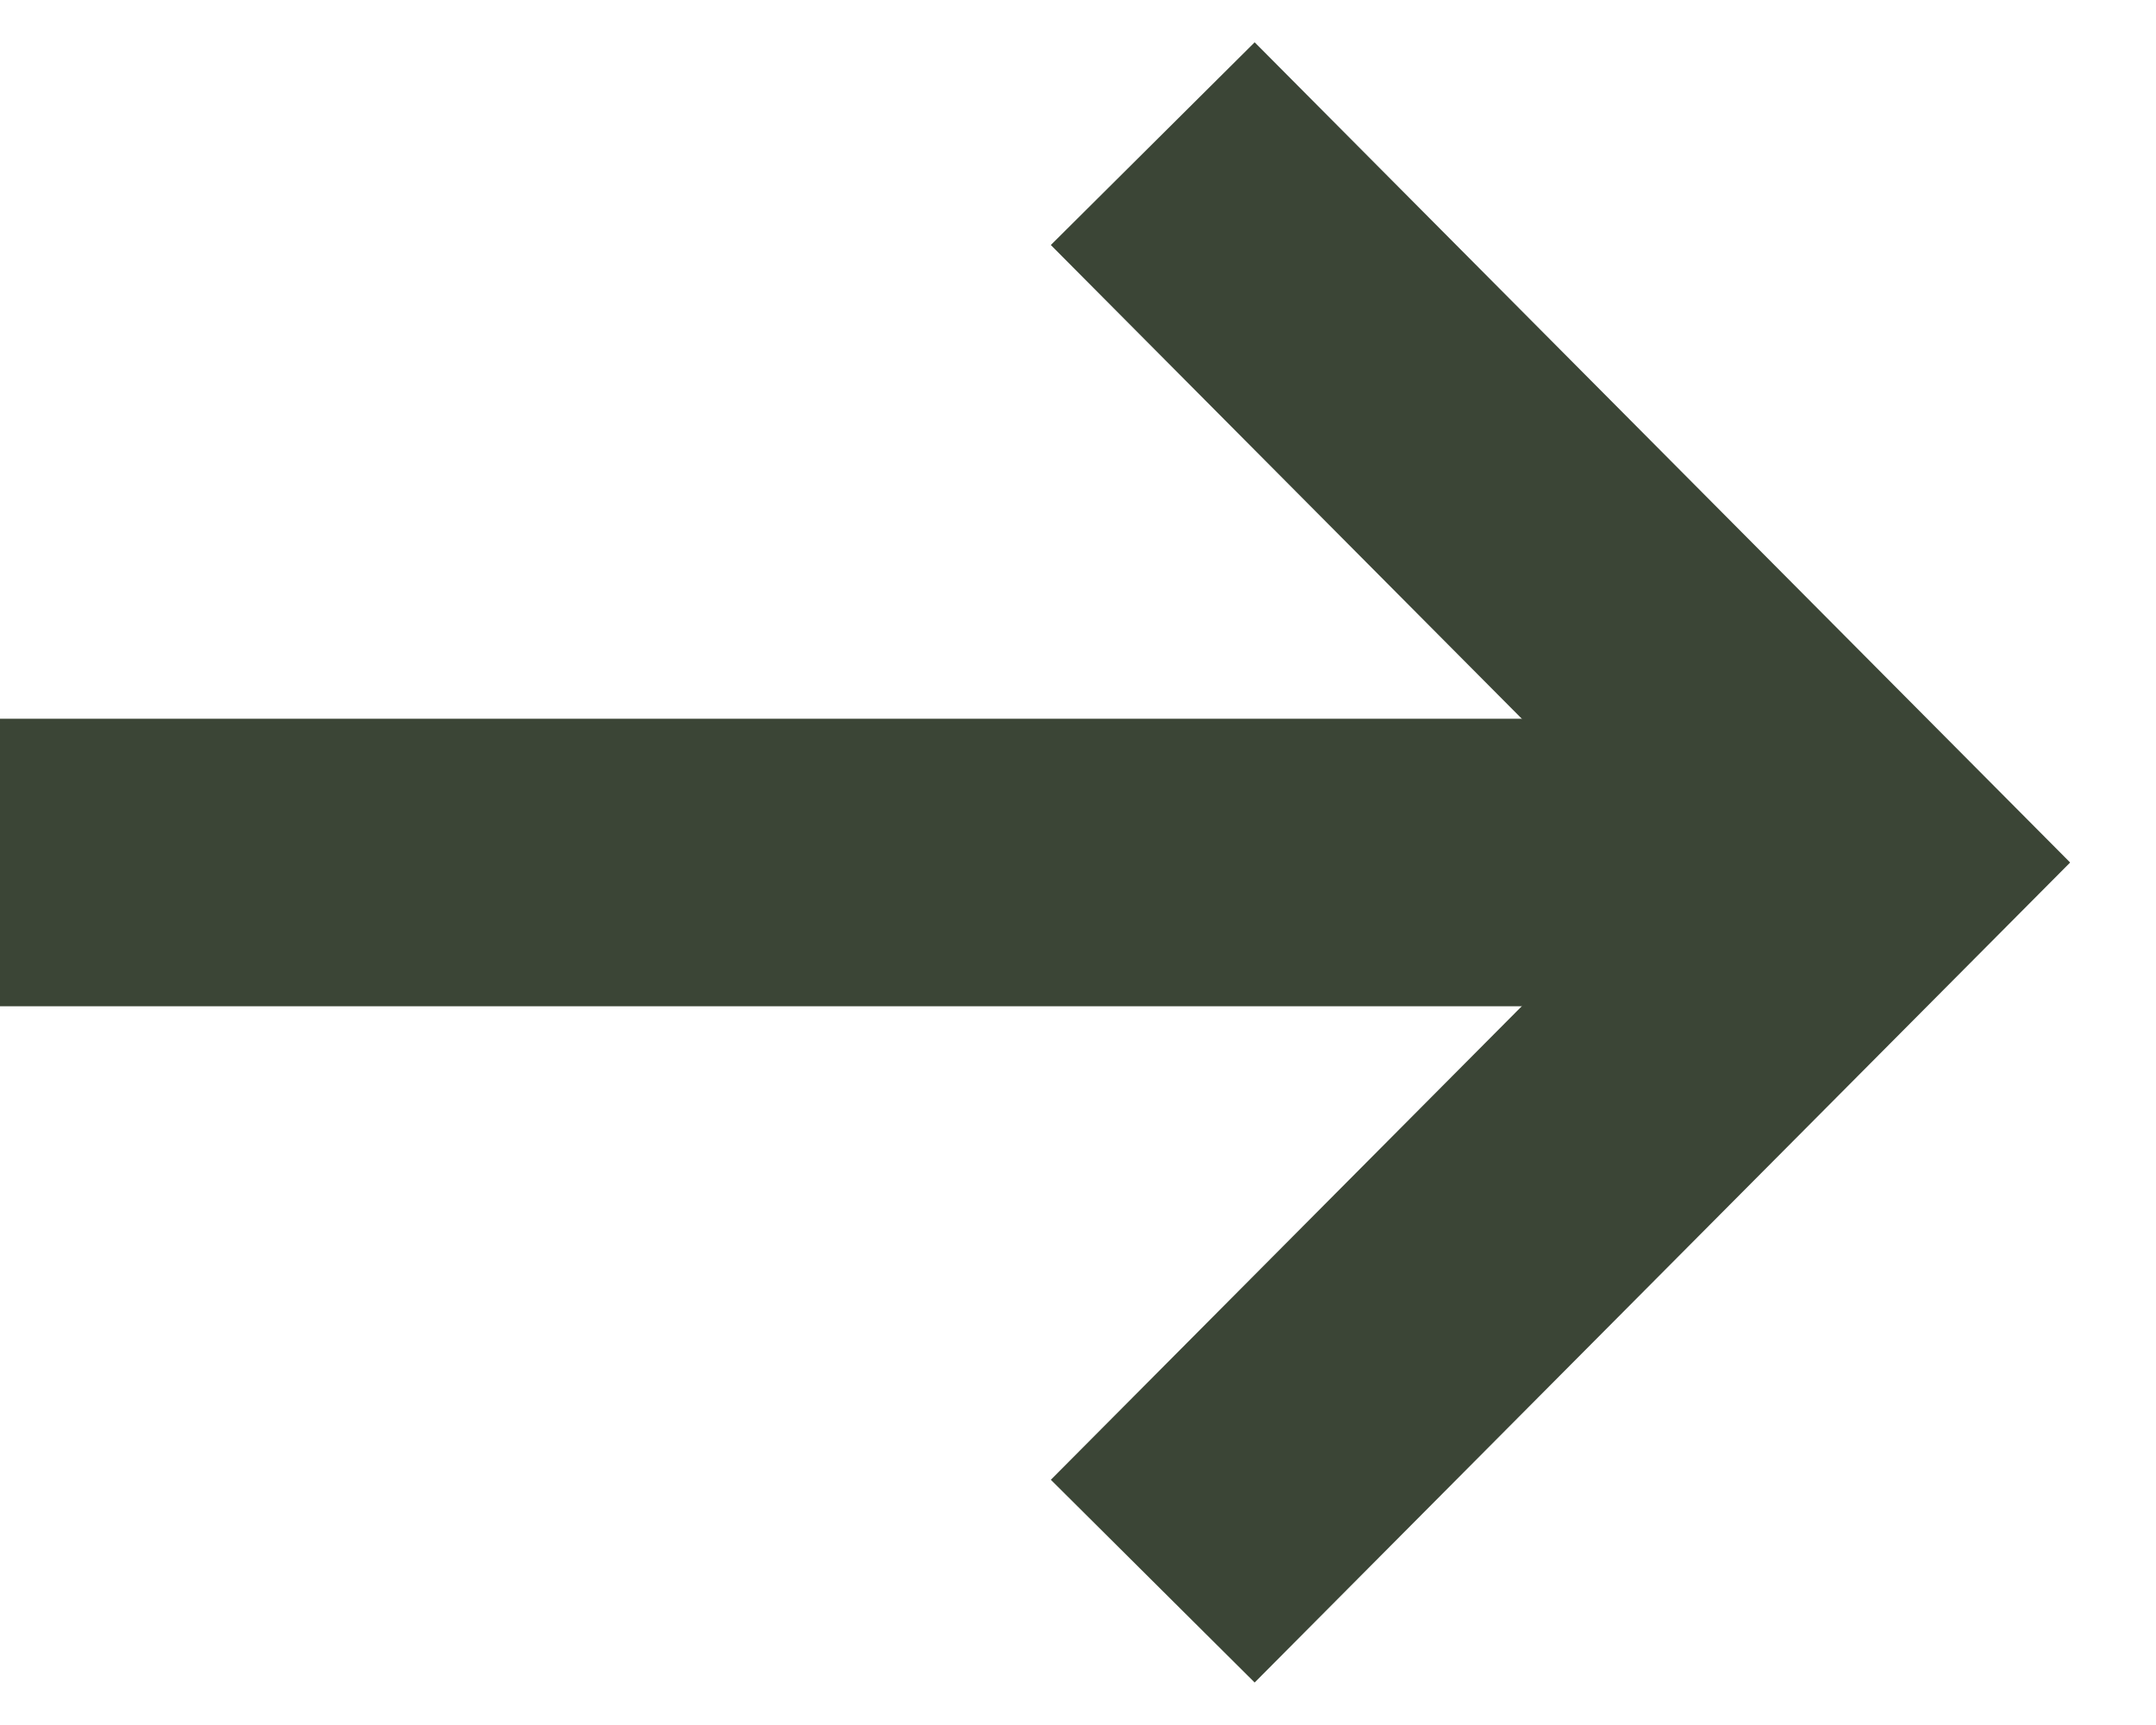
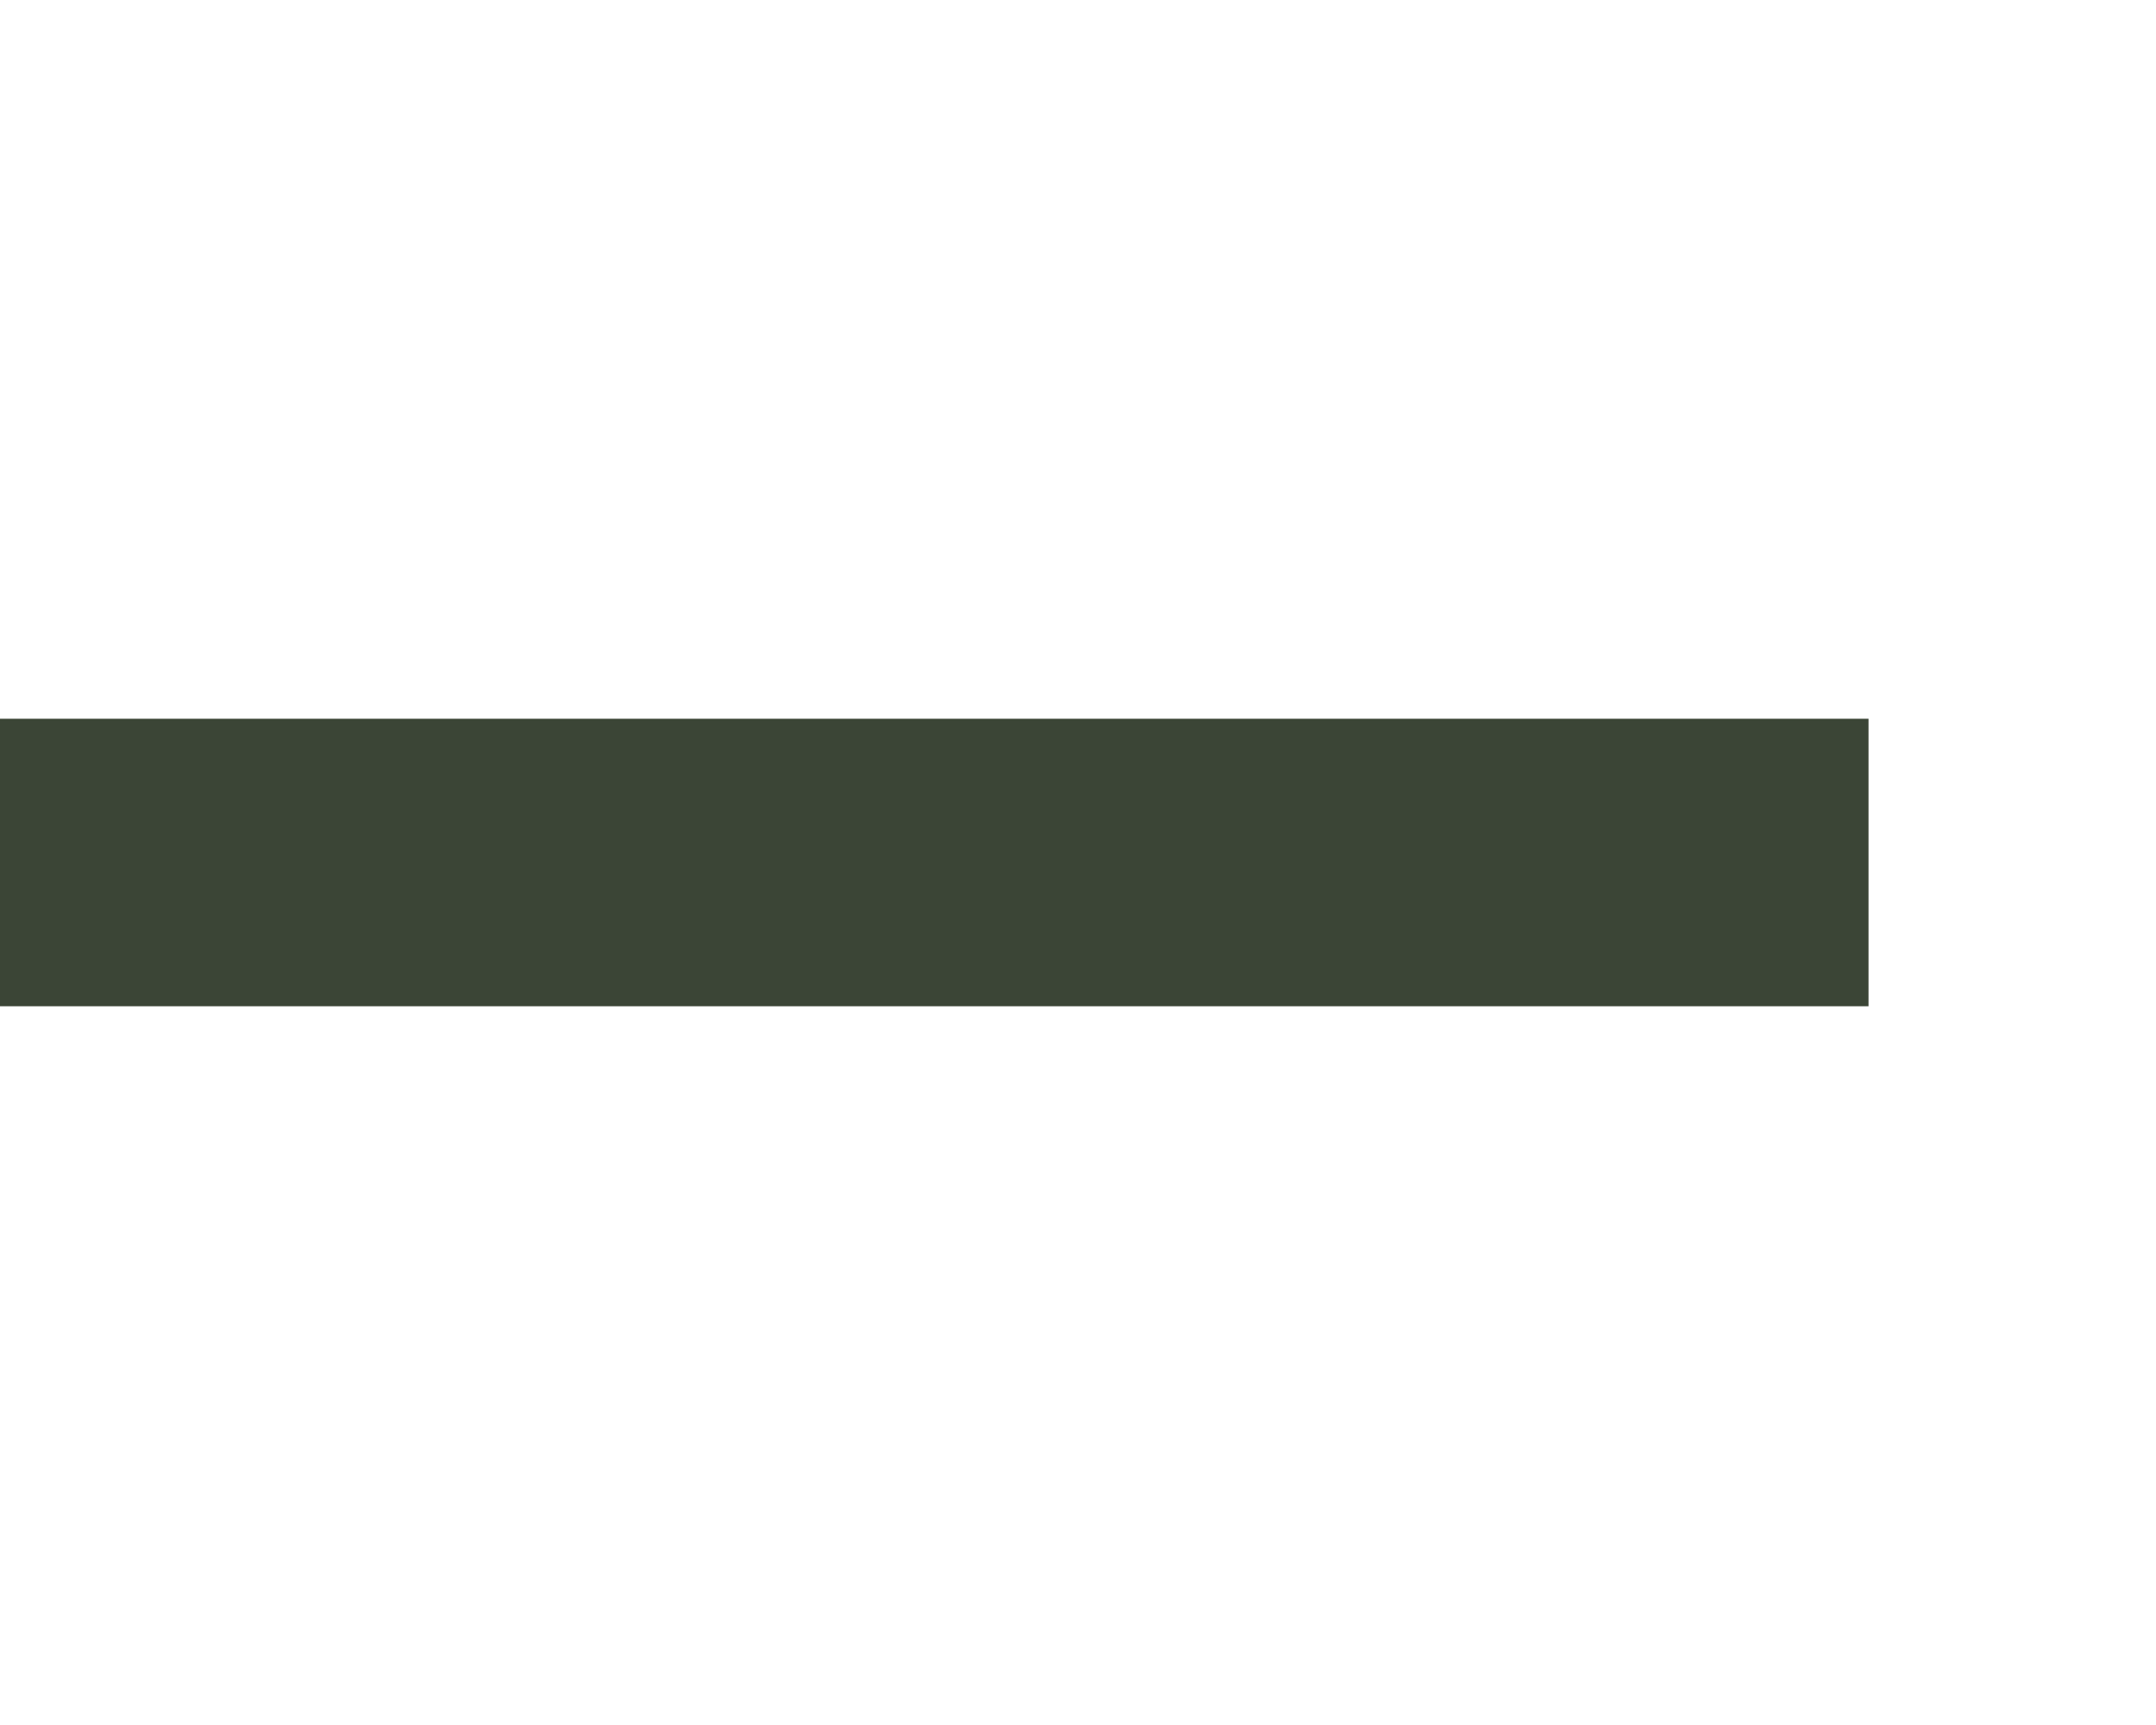
<svg xmlns="http://www.w3.org/2000/svg" width="15px" height="12px" viewBox="0 0 15 12" version="1.1">
  <title>Group 5</title>
  <desc>Created with Sketch.</desc>
  <g id="Desktop" stroke="none" stroke-width="1" fill="none" fill-rule="evenodd">
    <g id="BLP_Better_Clothing" transform="translate(-587, -5061)" stroke="#3B4536" stroke-width="2">
      <g id="targets" transform="translate(0, 4745)">
        <g id="Group" transform="translate(360, 0)">
          <g id="Group-5" transform="translate(227, 316.464)">
-             <polyline id="Stroke-3" transform="translate(8.02, 5.536) rotate(-315) translate(-8.02, -5.536) " points="4.484 2 11.536 2.02 11.555 9.071" />
            <line x1="0" y1="5.536" x2="13" y2="5.536" id="Stroke-1" />
          </g>
        </g>
      </g>
    </g>
  </g>
</svg>